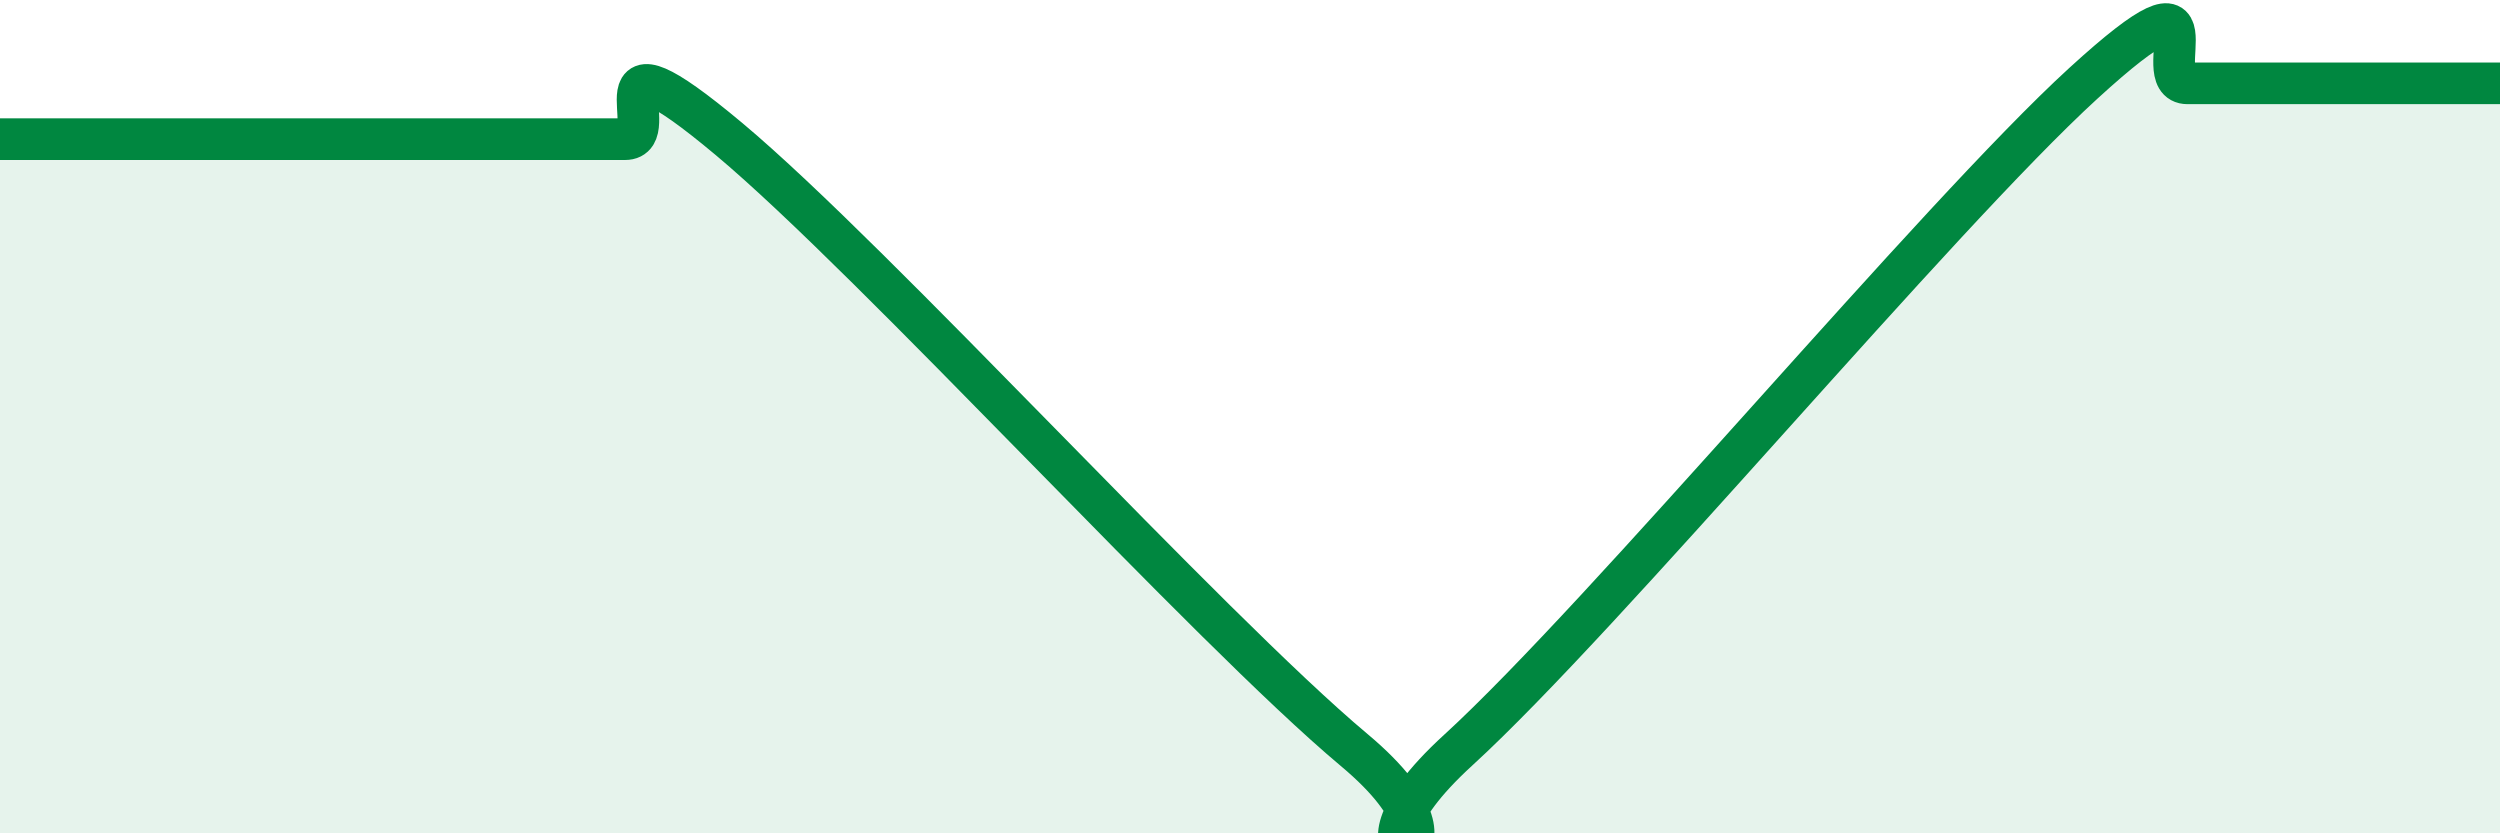
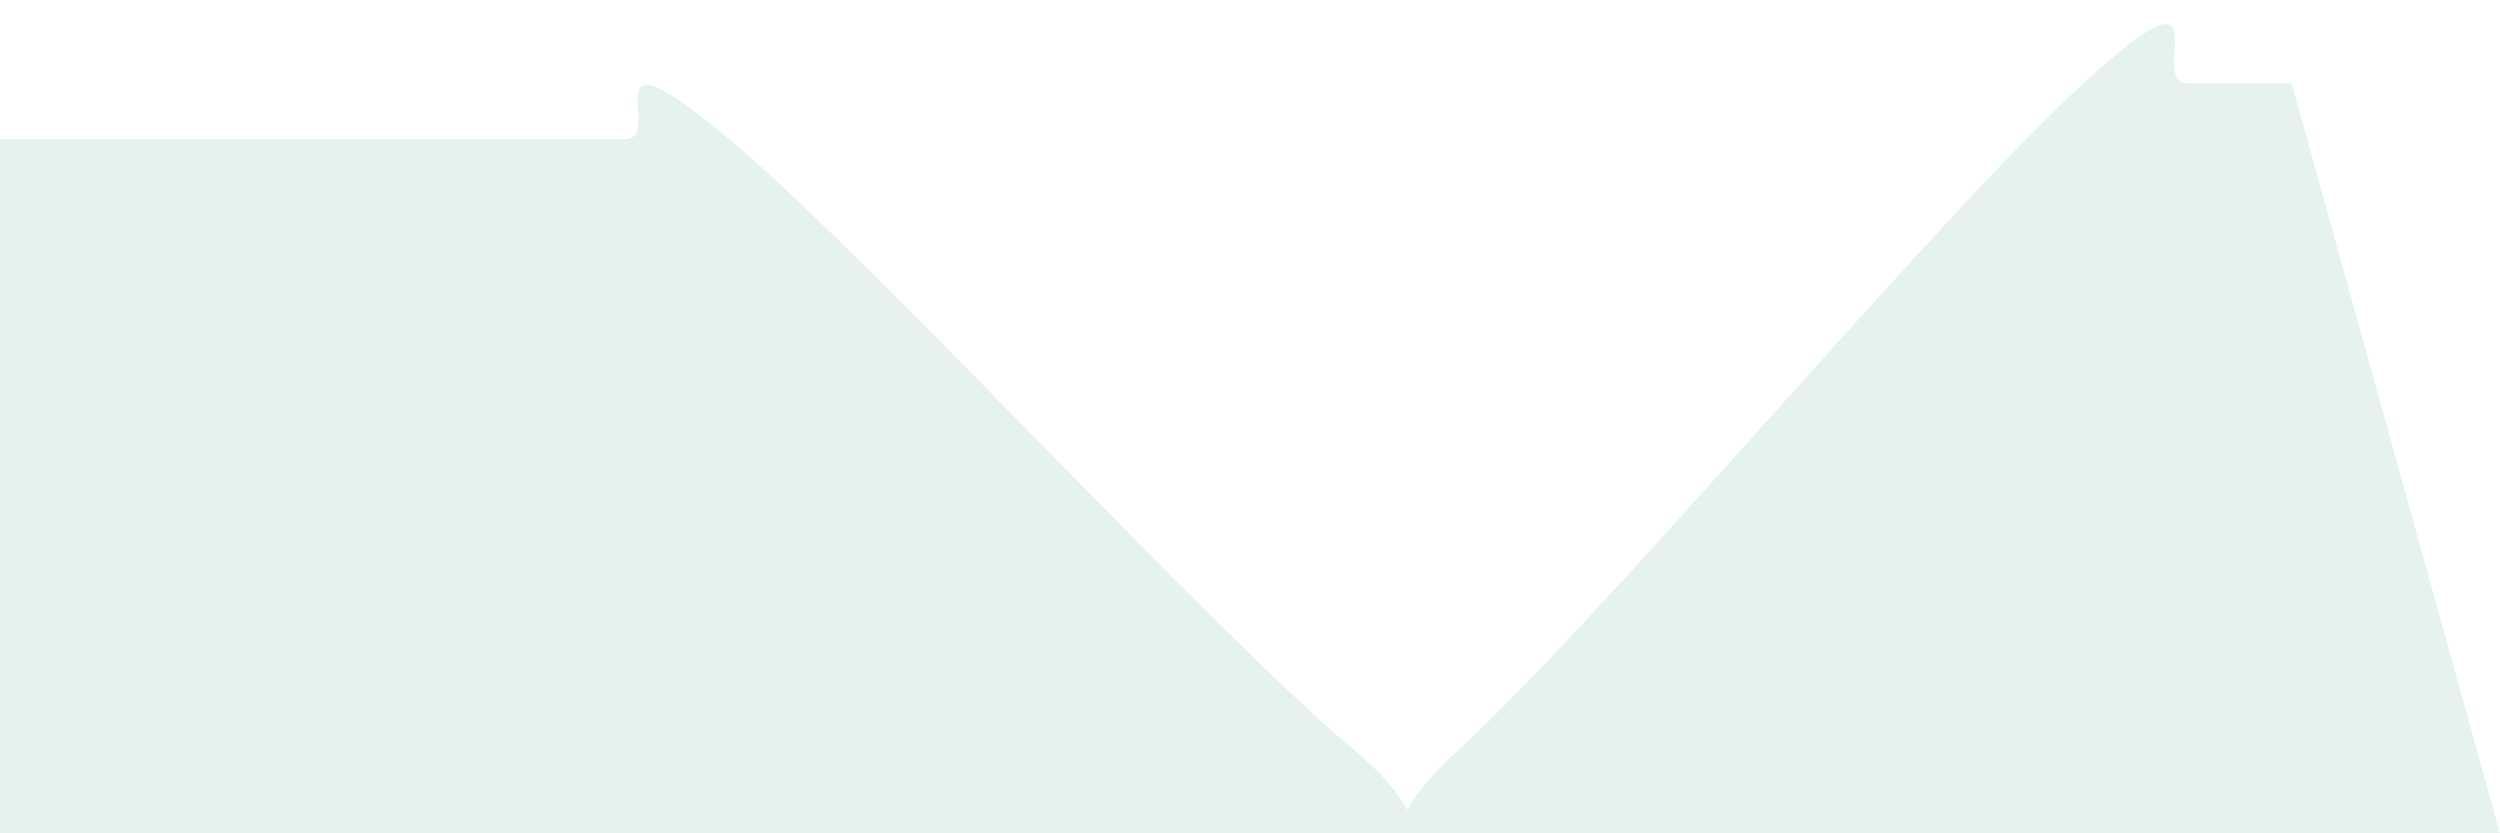
<svg xmlns="http://www.w3.org/2000/svg" width="60" height="20" viewBox="0 0 60 20">
-   <path d="M 0,3.34 C 0.5,3.34 1.5,3.34 2.5,3.34 C 3.5,3.34 4,3.34 5,3.34 C 6,3.34 6.5,3.34 7.5,3.34 C 8.5,3.34 9,3.34 10,3.34 C 11,3.34 11.5,3.34 12.5,3.34 C 13.5,3.34 14,3.34 15,3.34 C 16,3.34 14,0.41 17.5,3.34 C 21,6.27 29,15.07 32.5,18 C 36,20.93 31.5,21.2 35,18 C 38.5,14.8 46.5,5.2 50,2 C 53.5,-1.2 51.5,2 52.5,2 C 53.5,2 53.5,2 55,2 C 56.5,2 59,2 60,2L60 20L0 20Z" fill="#008740" opacity="0.1" stroke-linecap="round" stroke-linejoin="round" />
-   <path d="M 0,3.34 C 0.5,3.34 1.5,3.34 2.5,3.34 C 3.5,3.34 4,3.34 5,3.34 C 6,3.34 6.5,3.34 7.5,3.34 C 8.5,3.34 9,3.34 10,3.34 C 11,3.34 11.5,3.34 12.5,3.34 C 13.5,3.34 14,3.34 15,3.34 C 16,3.34 14,0.41 17.5,3.34 C 21,6.27 29,15.07 32.5,18 C 36,20.93 31.5,21.2 35,18 C 38.5,14.8 46.5,5.2 50,2 C 53.5,-1.2 51.5,2 52.5,2 C 53.5,2 53.5,2 55,2 C 56.5,2 59,2 60,2" stroke="#008740" stroke-width="1" fill="none" stroke-linecap="round" stroke-linejoin="round" />
+   <path d="M 0,3.34 C 0.5,3.34 1.5,3.34 2.5,3.34 C 3.5,3.34 4,3.34 5,3.34 C 6,3.34 6.5,3.34 7.5,3.34 C 8.5,3.34 9,3.34 10,3.34 C 11,3.34 11.5,3.34 12.5,3.34 C 13.5,3.34 14,3.34 15,3.34 C 16,3.34 14,0.41 17.5,3.34 C 21,6.27 29,15.07 32.5,18 C 36,20.93 31.5,21.2 35,18 C 38.5,14.8 46.5,5.2 50,2 C 53.5,-1.2 51.5,2 52.5,2 C 53.5,2 53.5,2 55,2 L60 20L0 20Z" fill="#008740" opacity="0.1" stroke-linecap="round" stroke-linejoin="round" />
</svg>